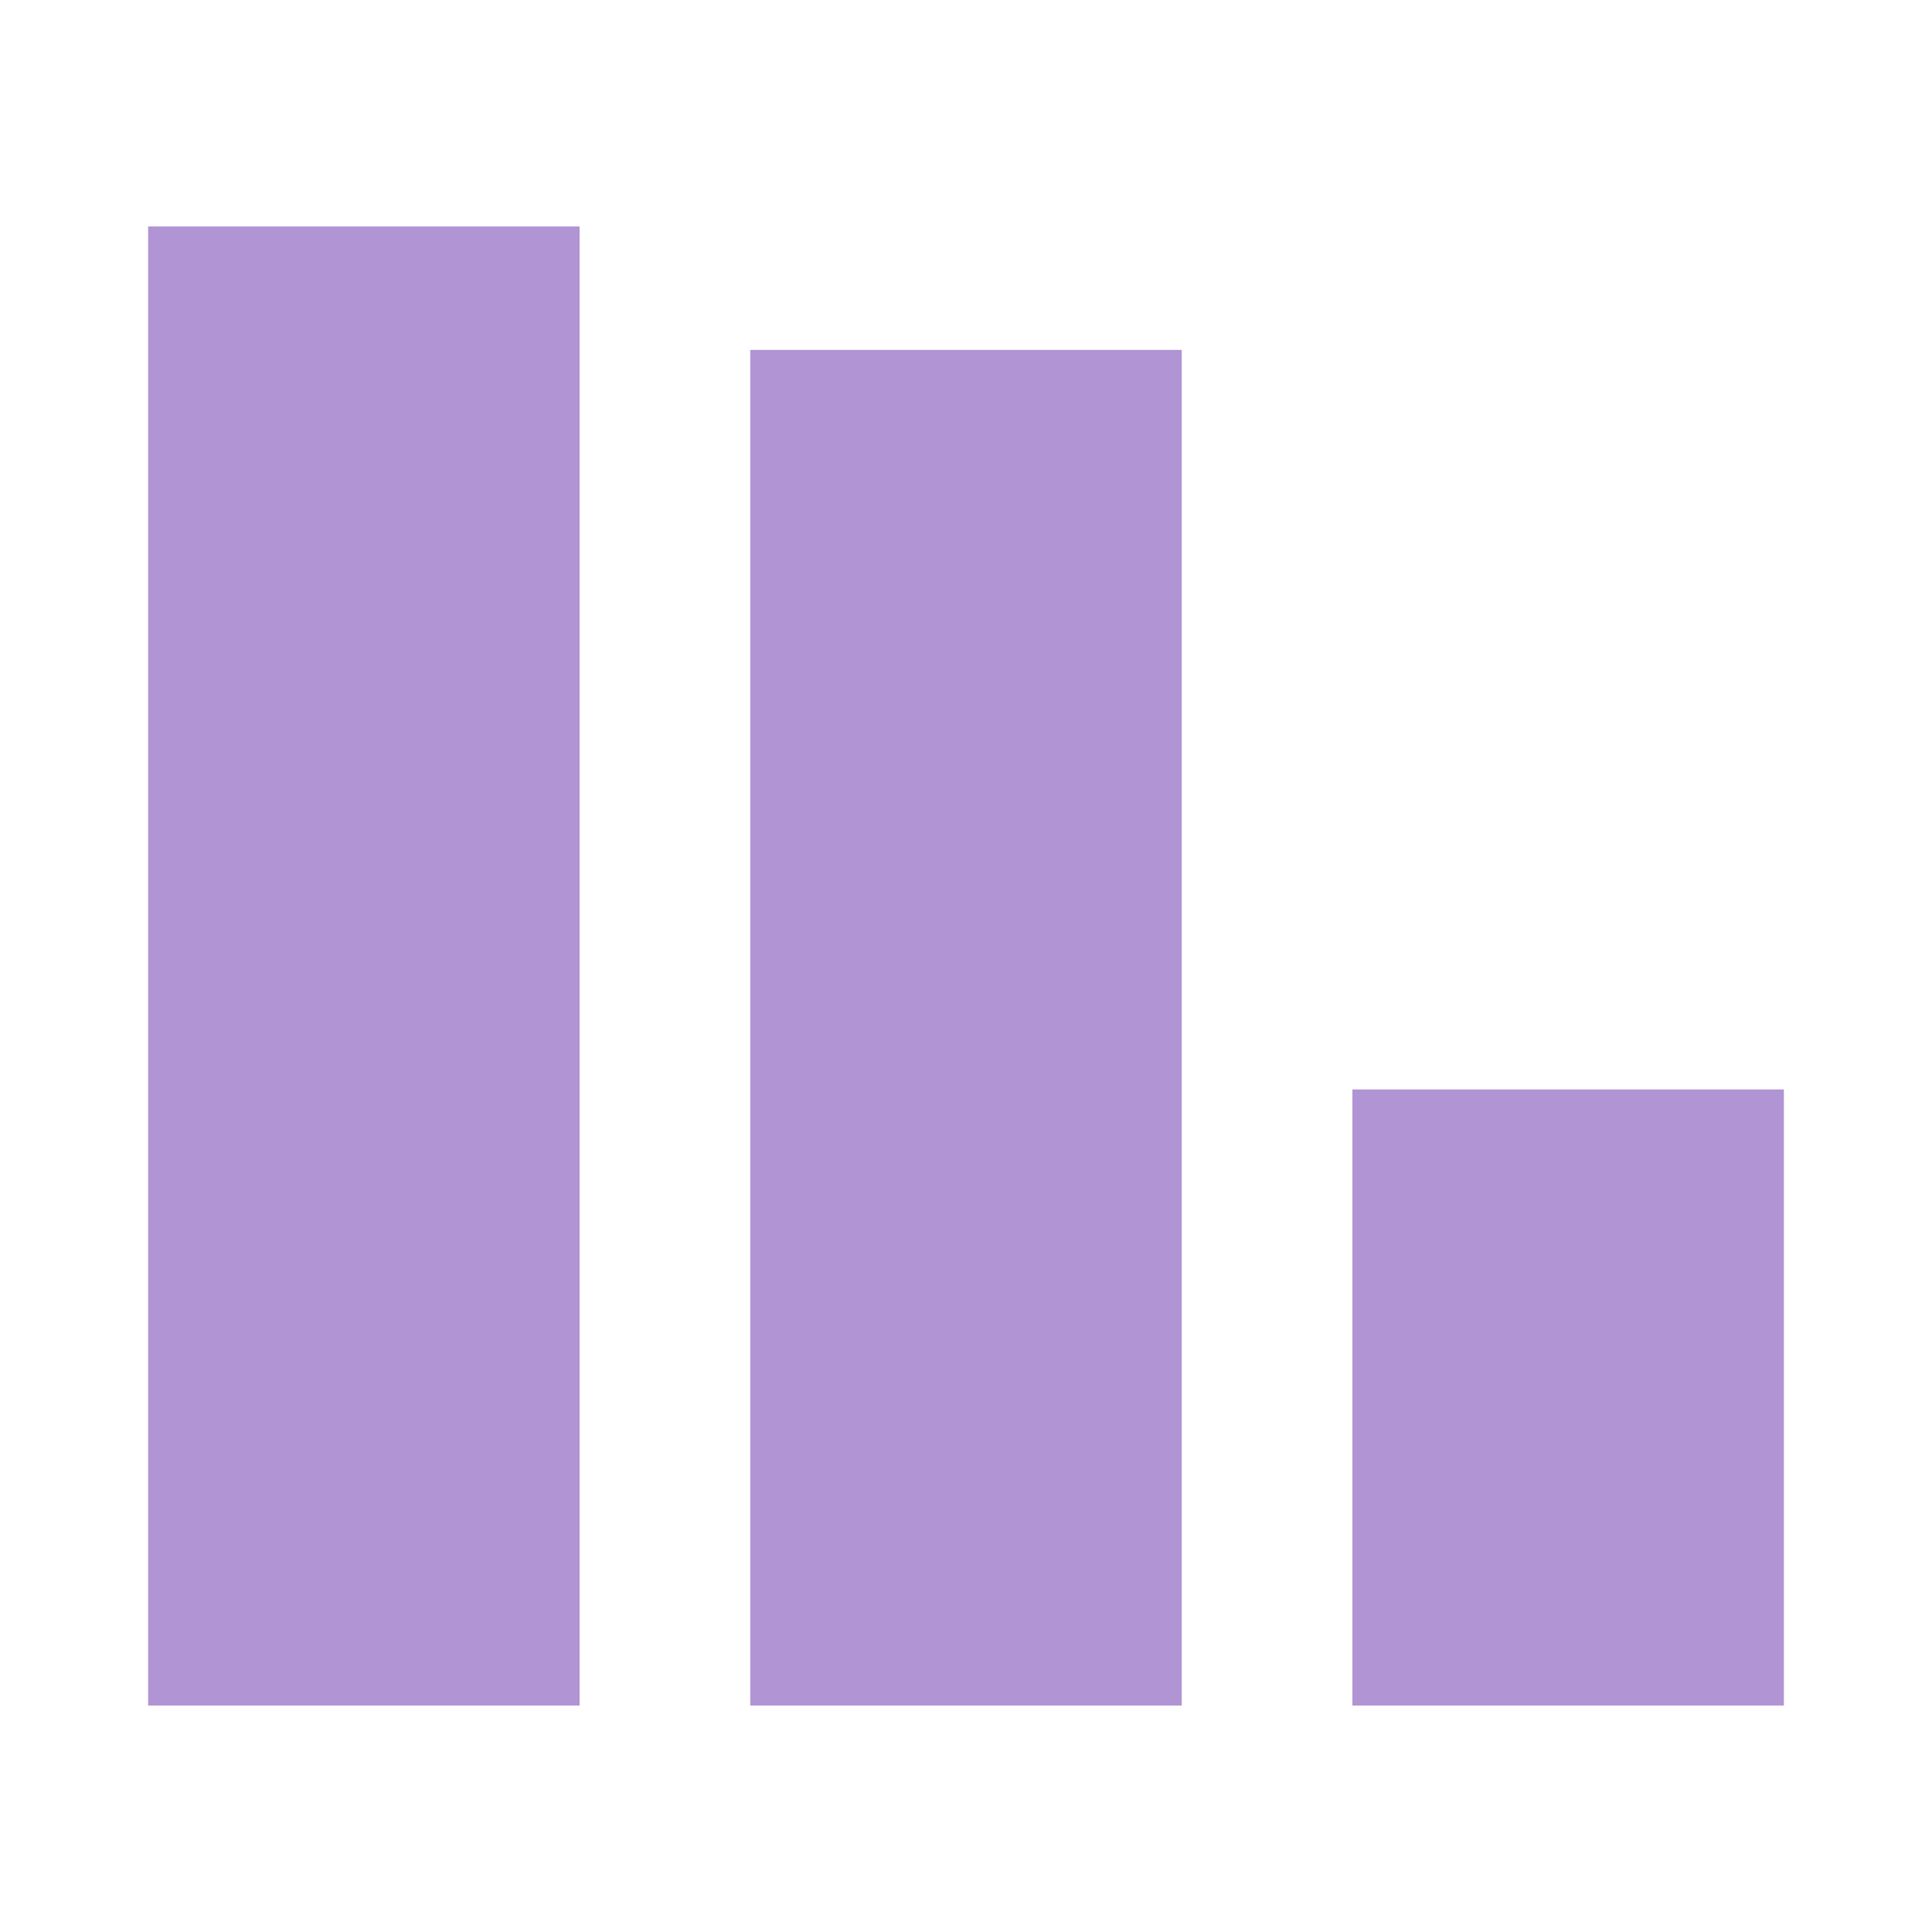
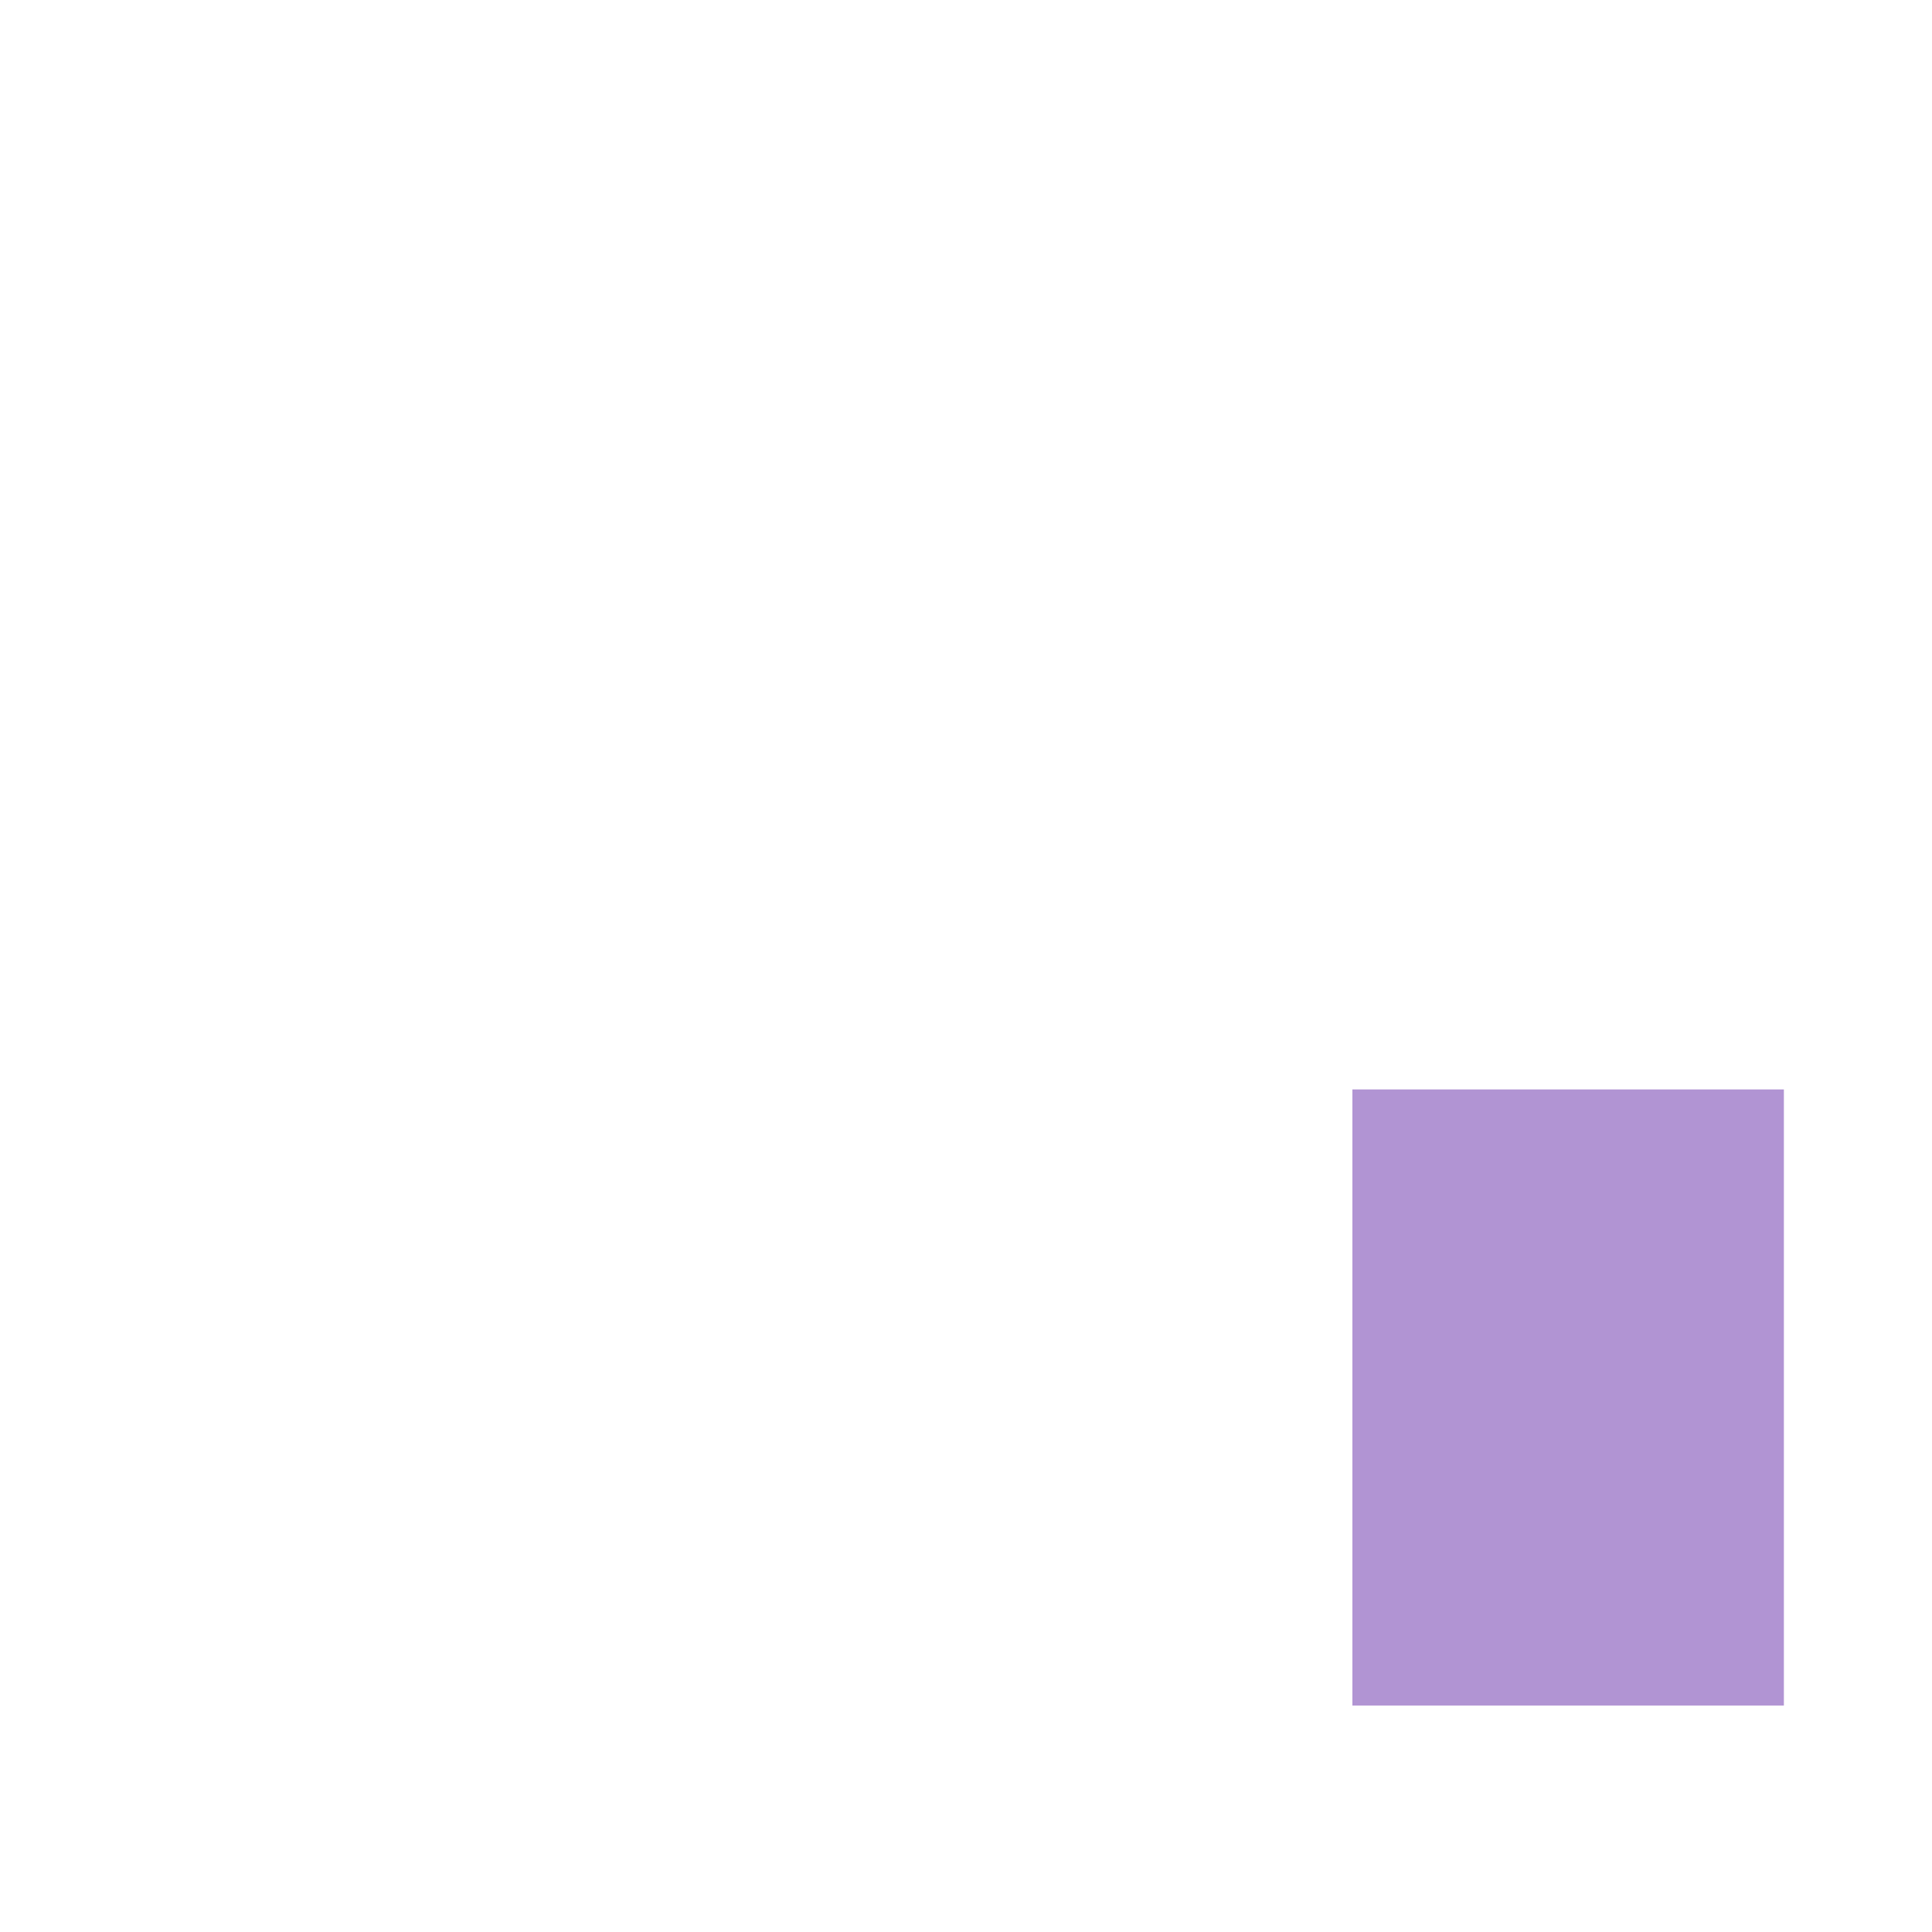
<svg xmlns="http://www.w3.org/2000/svg" id="レイヤー_1" data-name="レイヤー 1" viewBox="0 0 18 18">
  <defs>
    <style>.cls-1{fill:#b194d3;}</style>
  </defs>
-   <rect class="cls-1" x="1.38" y="2.11" width="4.02" height="13.78" />
-   <rect class="cls-1" x="6.99" y="3.26" width="4.02" height="12.63" />
  <rect class="cls-1" x="12.6" y="10.15" width="4.02" height="5.74" />
</svg>